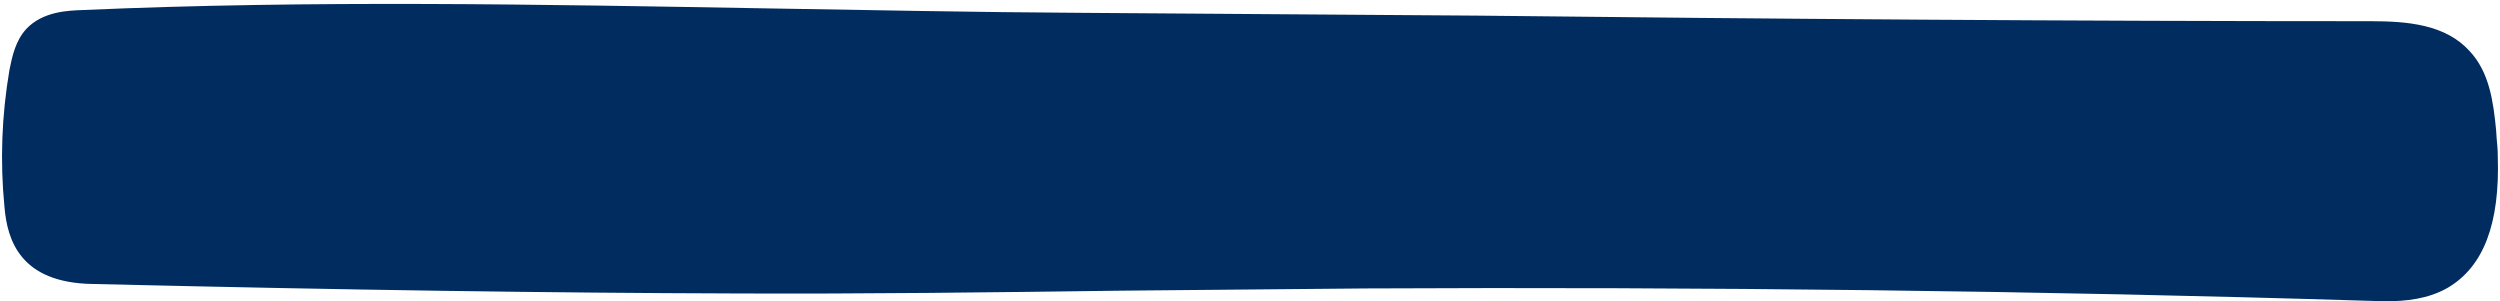
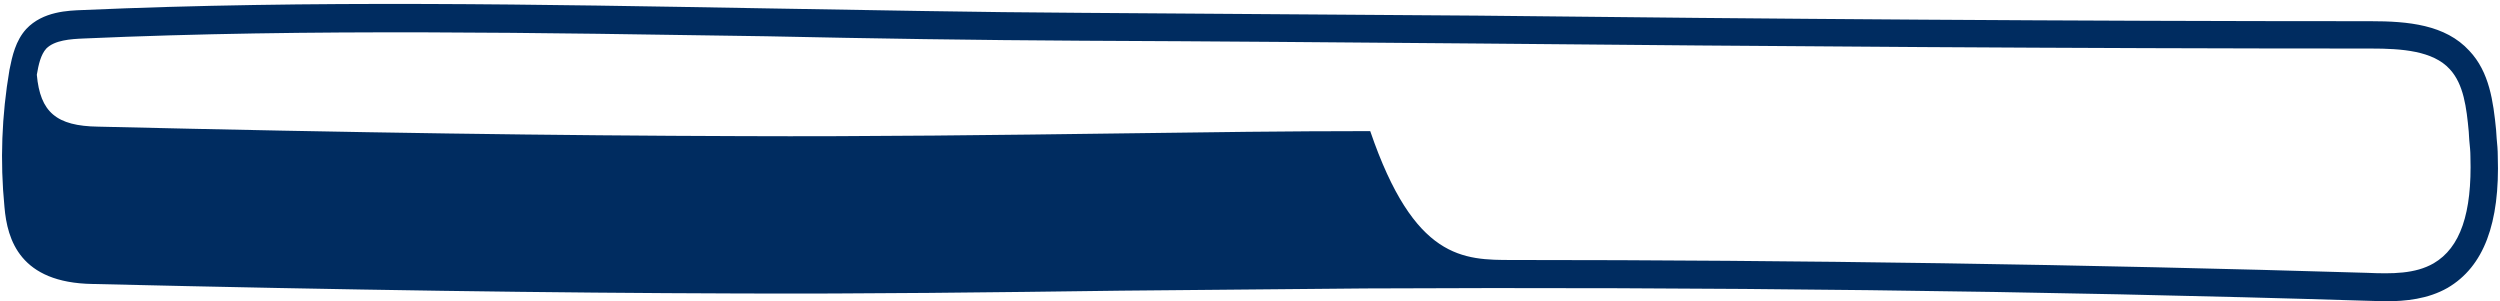
<svg xmlns="http://www.w3.org/2000/svg" fill="#000000" height="54" preserveAspectRatio="xMidYMid meet" version="1" viewBox="-0.3 -0.8 448.1 54.0" width="448.1" zoomAndPan="magnify">
  <g id="change1_1">
-     <path d="M436.8,47.5c-4,2.3-8.8,2.2-13.3,2c-59.8-1.8-119.6-2.5-179.4-2.2c-37.5,0.2-75.2,1.1-112.6,0.9 c-38.5-0.1-77-0.8-115.4-1.7C7.8,46.4,3.4,43.5,2.6,35c-0.8-7.9-0.5-16,0.9-23.9c0.4-2.2,0.9-4.4,2.4-6c2.1-2.2,5.4-2.5,8.4-2.6 C74-0.1,133.7,2.7,193.4,3c76.9,0.5,153.9,1.4,230.9,1.4c5.7,0,12.1,0.4,15.9,4.5c3.1,3.3,3.7,8.2,4.1,12.7c0.1,1.5,0.3,3,0.3,4.5 C444.9,34.6,443.7,43.5,436.8,47.5z" fill="#002c60" />
-   </g>
+     </g>
  <g id="change2_1">
-     <path d="M427.3,53.2c-1.3,0-2.5-0.1-3.6-0.1c-58.5-1.8-118.8-2.5-179.3-2.2c-14.6,0.1-29.4,0.3-43.8,0.4 c-22.6,0.3-46,0.6-68.9,0.5c-33.3-0.1-68.9-0.6-115.4-1.7C3.3,49.9,1,42.2,0.5,36.3c-0.8-8.2-0.5-16.4,0.9-24.6 c0.5-2.5,1.1-5.2,3-7.3c3-3.2,7.6-3.3,10.1-3.4c40.9-1.8,82.4-1,122.5-0.3c18.6,0.3,37.8,0.7,56.6,0.8c23.6,0.2,47.3,0.3,70.9,0.5 C317.1,2.6,371.3,3,424.6,3c6.7,0,13.4,0.6,17.7,5.3c3.6,3.8,4.3,9.1,4.8,14.2c0,0.5,0.1,1,0.1,1.5c0.1,1,0.2,2.1,0.2,3.2 c0.4,12-2.5,19.8-9,23.6l0,0C434.9,52.8,430.9,53.2,427.3,53.2z M270.8,45.8c51.6,0,103,0.8,153.1,2.3c4.6,0.2,8.7,0.2,12-1.7 c4.8-2.8,6.9-9,6.6-19.1c0-1-0.1-1.9-0.2-2.9c0-0.5-0.1-1-0.1-1.6c-0.4-4.3-0.9-8.5-3.4-11.2c-3-3.3-8.6-3.7-14.1-3.7 c-53.4,0-107.6-0.4-160-0.9c-23.6-0.2-47.3-0.4-70.9-0.5c-18.9-0.1-38.1-0.4-56.7-0.8C96.9,5.1,55.5,4.3,14.7,6.1 C12.3,6.2,9.5,6.4,8,7.9C7,9,6.6,10.8,6.3,12.6c-1.4,7.7-1.7,15.5-0.9,23.2c0.6,6.7,3.5,9.2,11,9.3c46.5,1.1,82.1,1.6,115.4,1.7 c22.8,0.1,46.2-0.2,68.8-0.5c14.4-0.2,29.2-0.4,43.8-0.4C253.2,45.8,262,45.8,270.8,45.8z" fill="#002c60" />
+     <path d="M427.3,53.2c-1.3,0-2.5-0.1-3.6-0.1c-58.5-1.8-118.8-2.5-179.3-2.2c-14.6,0.1-29.4,0.3-43.8,0.4 c-22.6,0.3-46,0.6-68.9,0.5c-33.3-0.1-68.9-0.6-115.4-1.7C3.3,49.9,1,42.2,0.5,36.3c-0.8-8.2-0.5-16.4,0.9-24.6 c0.5-2.5,1.1-5.2,3-7.3c3-3.2,7.6-3.3,10.1-3.4c40.9-1.8,82.4-1,122.5-0.3c18.6,0.3,37.8,0.7,56.6,0.8c23.6,0.2,47.3,0.3,70.9,0.5 C317.1,2.6,371.3,3,424.6,3c6.7,0,13.4,0.6,17.7,5.3c3.6,3.8,4.3,9.1,4.8,14.2c0,0.5,0.1,1,0.1,1.5c0.1,1,0.2,2.1,0.2,3.2 c0.4,12-2.5,19.8-9,23.6l0,0C434.9,52.8,430.9,53.2,427.3,53.2z M270.8,45.8c51.6,0,103,0.8,153.1,2.3c4.6,0.2,8.7,0.2,12-1.7 c4.8-2.8,6.9-9,6.6-19.1c0-1-0.1-1.9-0.2-2.9c0-0.5-0.1-1-0.1-1.6c-0.4-4.3-0.9-8.5-3.4-11.2c-3-3.3-8.6-3.7-14.1-3.7 c-53.4,0-107.6-0.4-160-0.9c-23.6-0.2-47.3-0.4-70.9-0.5c-18.9-0.1-38.1-0.4-56.7-0.8C96.9,5.1,55.5,4.3,14.7,6.1 C12.3,6.2,9.5,6.4,8,7.9C7,9,6.6,10.8,6.3,12.6c0.6,6.7,3.5,9.2,11,9.3c46.5,1.1,82.1,1.6,115.4,1.7 c22.8,0.1,46.2-0.2,68.8-0.5c14.4-0.2,29.2-0.4,43.8-0.4C253.2,45.8,262,45.8,270.8,45.8z" fill="#002c60" />
  </g>
</svg>